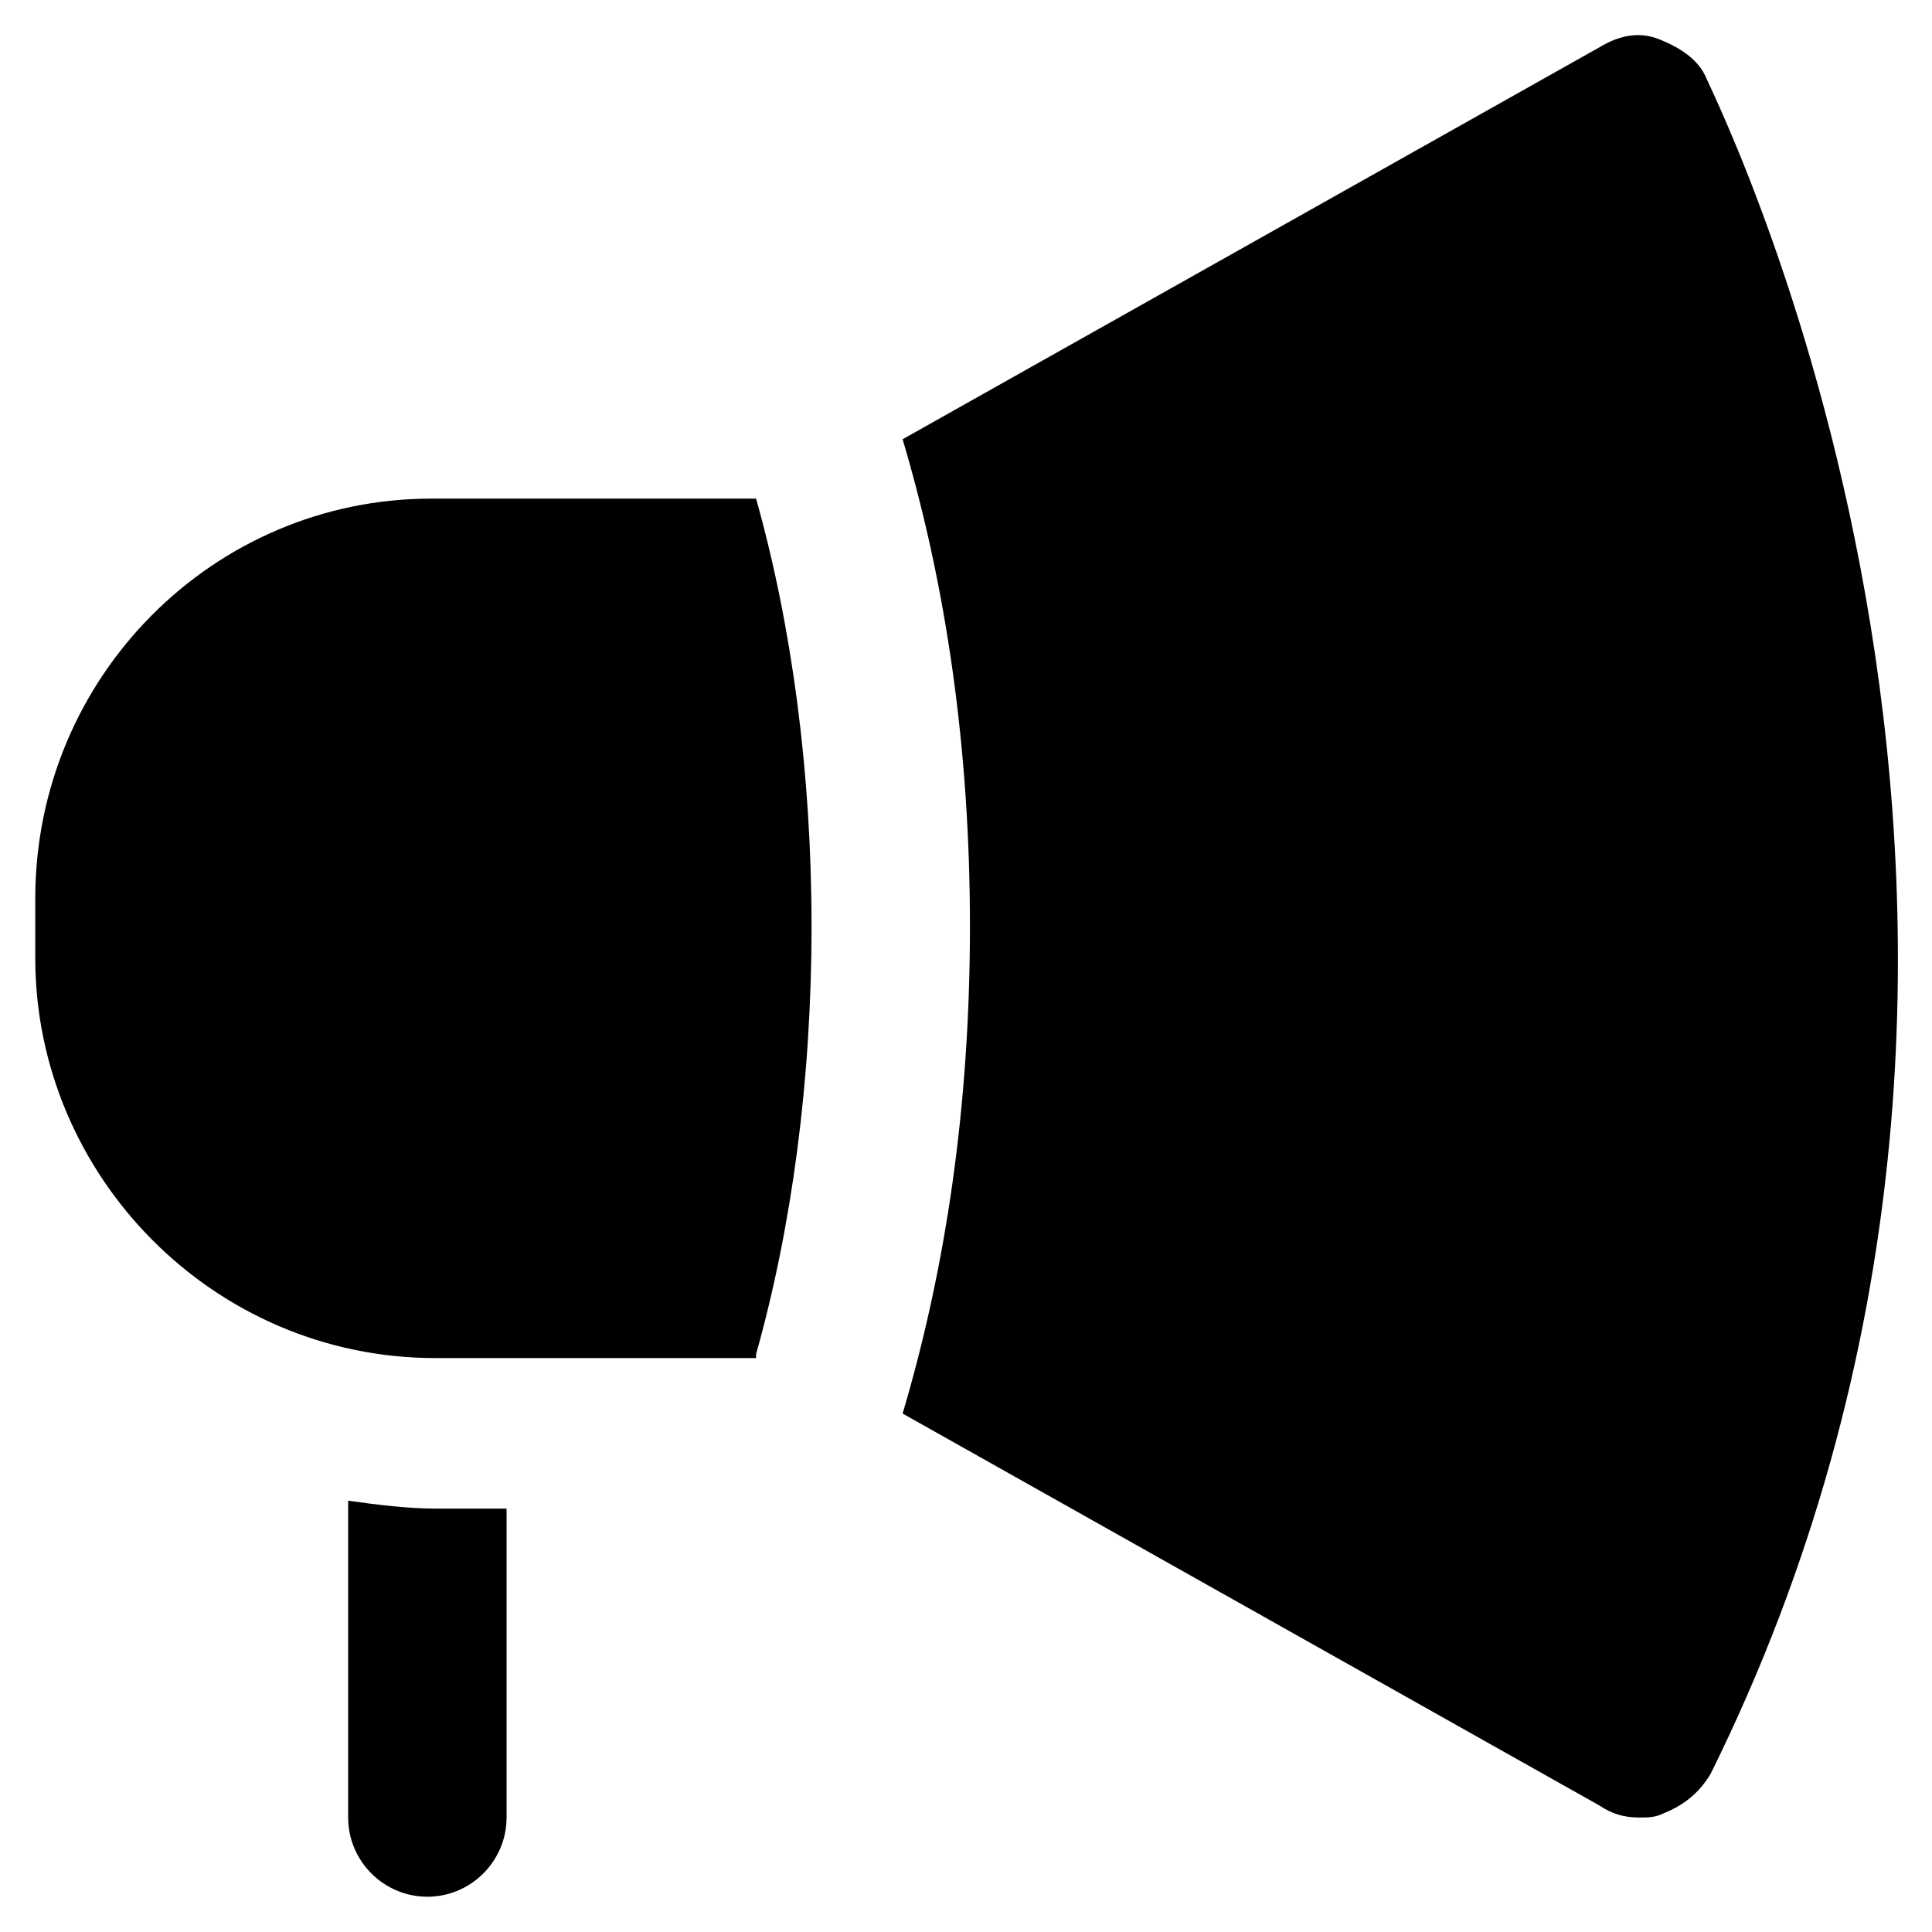
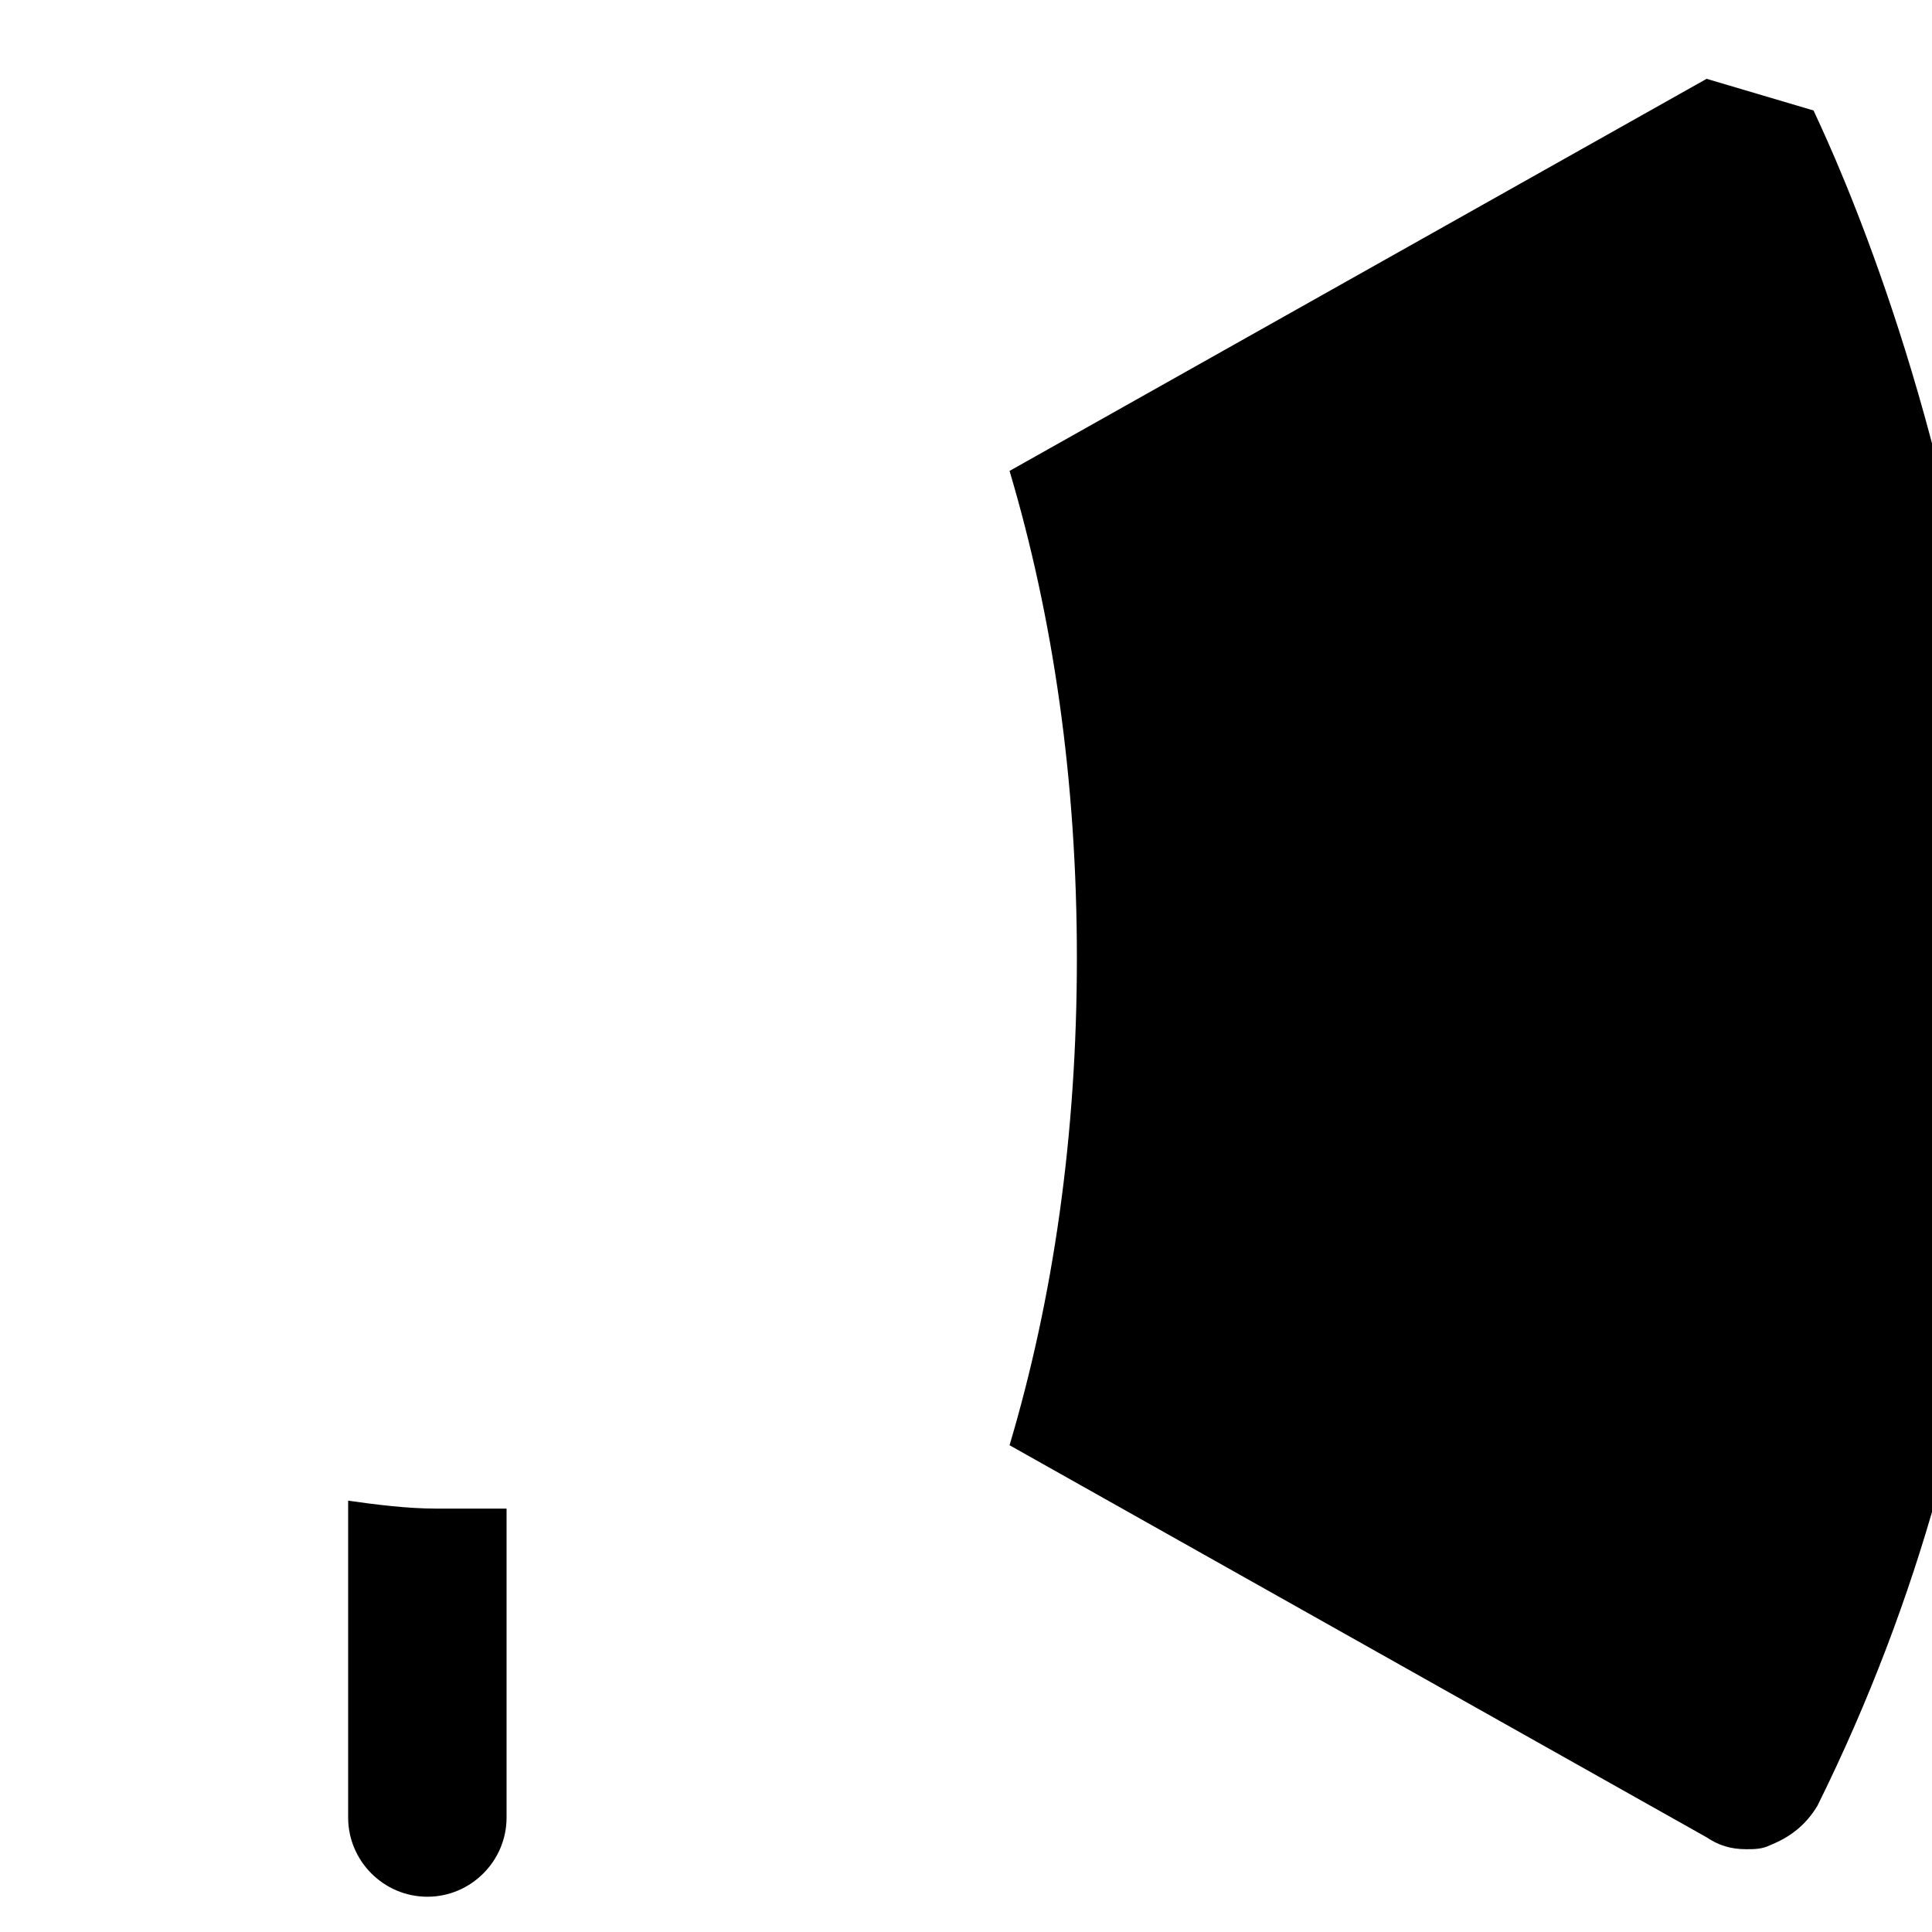
<svg xmlns="http://www.w3.org/2000/svg" fill="#000000" width="800px" height="800px" version="1.1" viewBox="144 144 512 512">
  <g>
-     <path d="m344.37 502.86c9.445-33.586 14.695-72.422 14.695-113.36s-5.246-79.77-14.695-113.36h-86.066c-57.73-0.004-104.96 47.23-104.96 106.01v15.742c0 57.727 47.23 106.01 106.01 106.01h85.02z" />
    <path d="m259.35 543.79c-7.348 0-15.742-1.051-23.09-2.098v83.969c0 11.547 9.445 20.992 20.992 20.992s20.992-9.445 20.992-20.992v-81.867z" />
-     <path d="m596.27 164.89c-2.098-5.246-7.348-8.398-12.594-10.496-5.25-2.098-10.496-1.051-15.746 2.102l-184.73 103.91c11.547 38.836 17.844 81.867 17.844 129.1 0 47.23-6.297 90.266-17.844 129.1l184.73 103.91c3.148 2.098 6.297 3.148 10.496 3.148 2.098 0 4.199 0 6.297-1.051 5.246-2.098 9.445-5.246 12.594-10.496 110.21-222.52 3.152-439.79-1.047-449.23z" />
+     <path d="m596.27 164.89l-184.73 103.91c11.547 38.836 17.844 81.867 17.844 129.1 0 47.23-6.297 90.266-17.844 129.1l184.73 103.91c3.148 2.098 6.297 3.148 10.496 3.148 2.098 0 4.199 0 6.297-1.051 5.246-2.098 9.445-5.246 12.594-10.496 110.21-222.52 3.152-439.79-1.047-449.23z" />
  </g>
</svg>